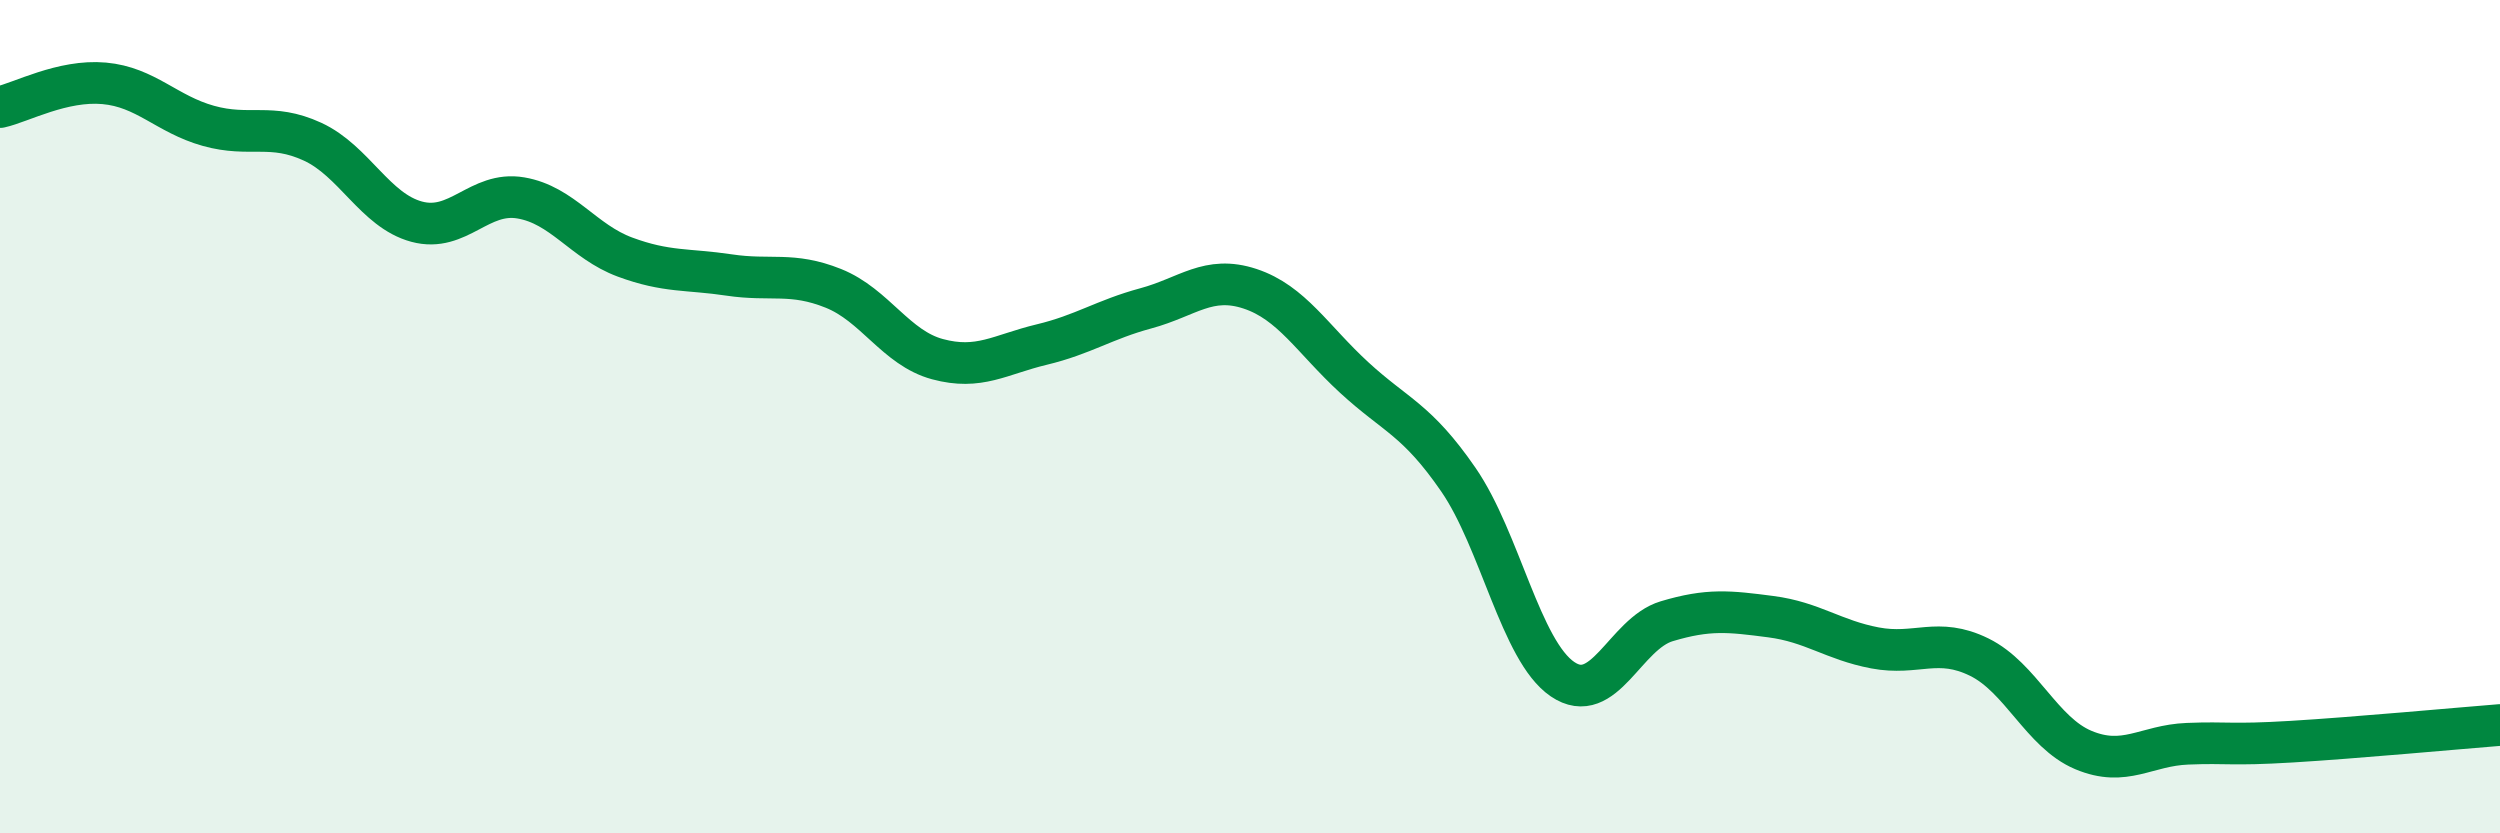
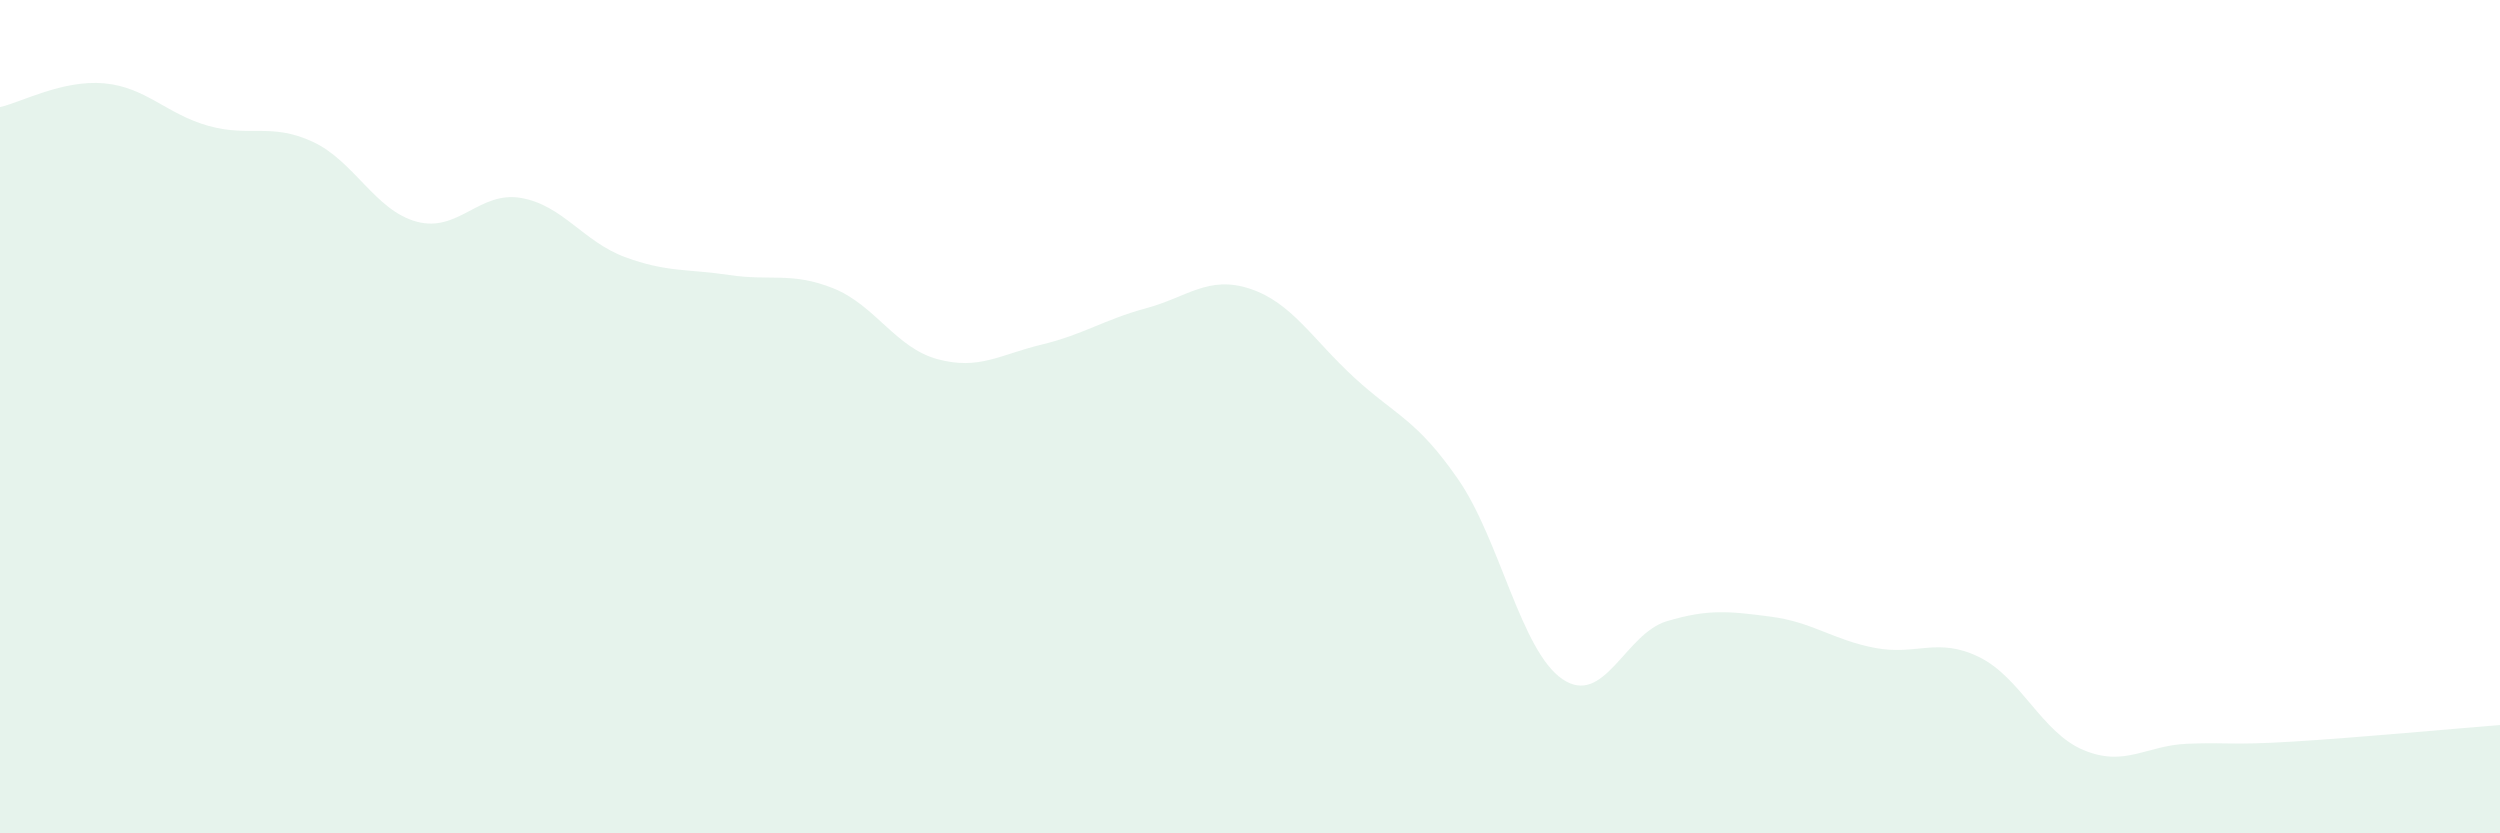
<svg xmlns="http://www.w3.org/2000/svg" width="60" height="20" viewBox="0 0 60 20">
  <path d="M 0,2.57 C 0.5,2.46 1.5,1.91 2.5,2 C 3.5,2.09 4,2.74 5,3.02 C 6,3.3 6.5,2.94 7.5,3.4 C 8.5,3.86 9,5.05 10,5.32 C 11,5.59 11.5,4.58 12.5,4.75 C 13.5,4.92 14,5.8 15,6.17 C 16,6.54 16.5,6.45 17.5,6.6 C 18.5,6.75 19,6.52 20,6.92 C 21,7.32 21.5,8.35 22.5,8.62 C 23.5,8.89 24,8.51 25,8.27 C 26,8.03 26.5,7.67 27.5,7.4 C 28.5,7.13 29,6.6 30,6.93 C 31,7.26 31.5,8.14 32.5,9.06 C 33.5,9.98 34,10.06 35,11.51 C 36,12.96 36.5,15.62 37.5,16.3 C 38.5,16.98 39,15.21 40,14.91 C 41,14.61 41.5,14.67 42.5,14.8 C 43.5,14.93 44,15.36 45,15.55 C 46,15.74 46.5,15.28 47.5,15.77 C 48.5,16.26 49,17.58 50,18 C 51,18.42 51.5,17.89 52.5,17.85 C 53.5,17.81 53.5,17.89 55,17.8 C 56.5,17.71 59,17.48 60,17.4L60 20L0 20Z" fill="#008740" opacity="0.1" stroke-linecap="round" stroke-linejoin="round" />
-   <path d="M 0,2.57 C 0.5,2.46 1.5,1.91 2.5,2 C 3.5,2.09 4,2.74 5,3.02 C 6,3.3 6.5,2.94 7.5,3.4 C 8.5,3.86 9,5.05 10,5.32 C 11,5.59 11.5,4.58 12.5,4.75 C 13.5,4.92 14,5.8 15,6.17 C 16,6.54 16.5,6.45 17.5,6.6 C 18.5,6.75 19,6.52 20,6.92 C 21,7.32 21.5,8.35 22.5,8.62 C 23.5,8.89 24,8.51 25,8.27 C 26,8.03 26.5,7.67 27.5,7.4 C 28.5,7.13 29,6.6 30,6.93 C 31,7.26 31.5,8.14 32.5,9.06 C 33.5,9.98 34,10.06 35,11.51 C 36,12.96 36.5,15.62 37.5,16.3 C 38.5,16.98 39,15.21 40,14.91 C 41,14.61 41.5,14.67 42.5,14.8 C 43.5,14.93 44,15.36 45,15.55 C 46,15.74 46.5,15.28 47.5,15.77 C 48.5,16.26 49,17.58 50,18 C 51,18.42 51.5,17.89 52.5,17.85 C 53.5,17.81 53.5,17.89 55,17.8 C 56.5,17.71 59,17.48 60,17.4" stroke="#008740" stroke-width="1" fill="none" stroke-linecap="round" stroke-linejoin="round" />
</svg>